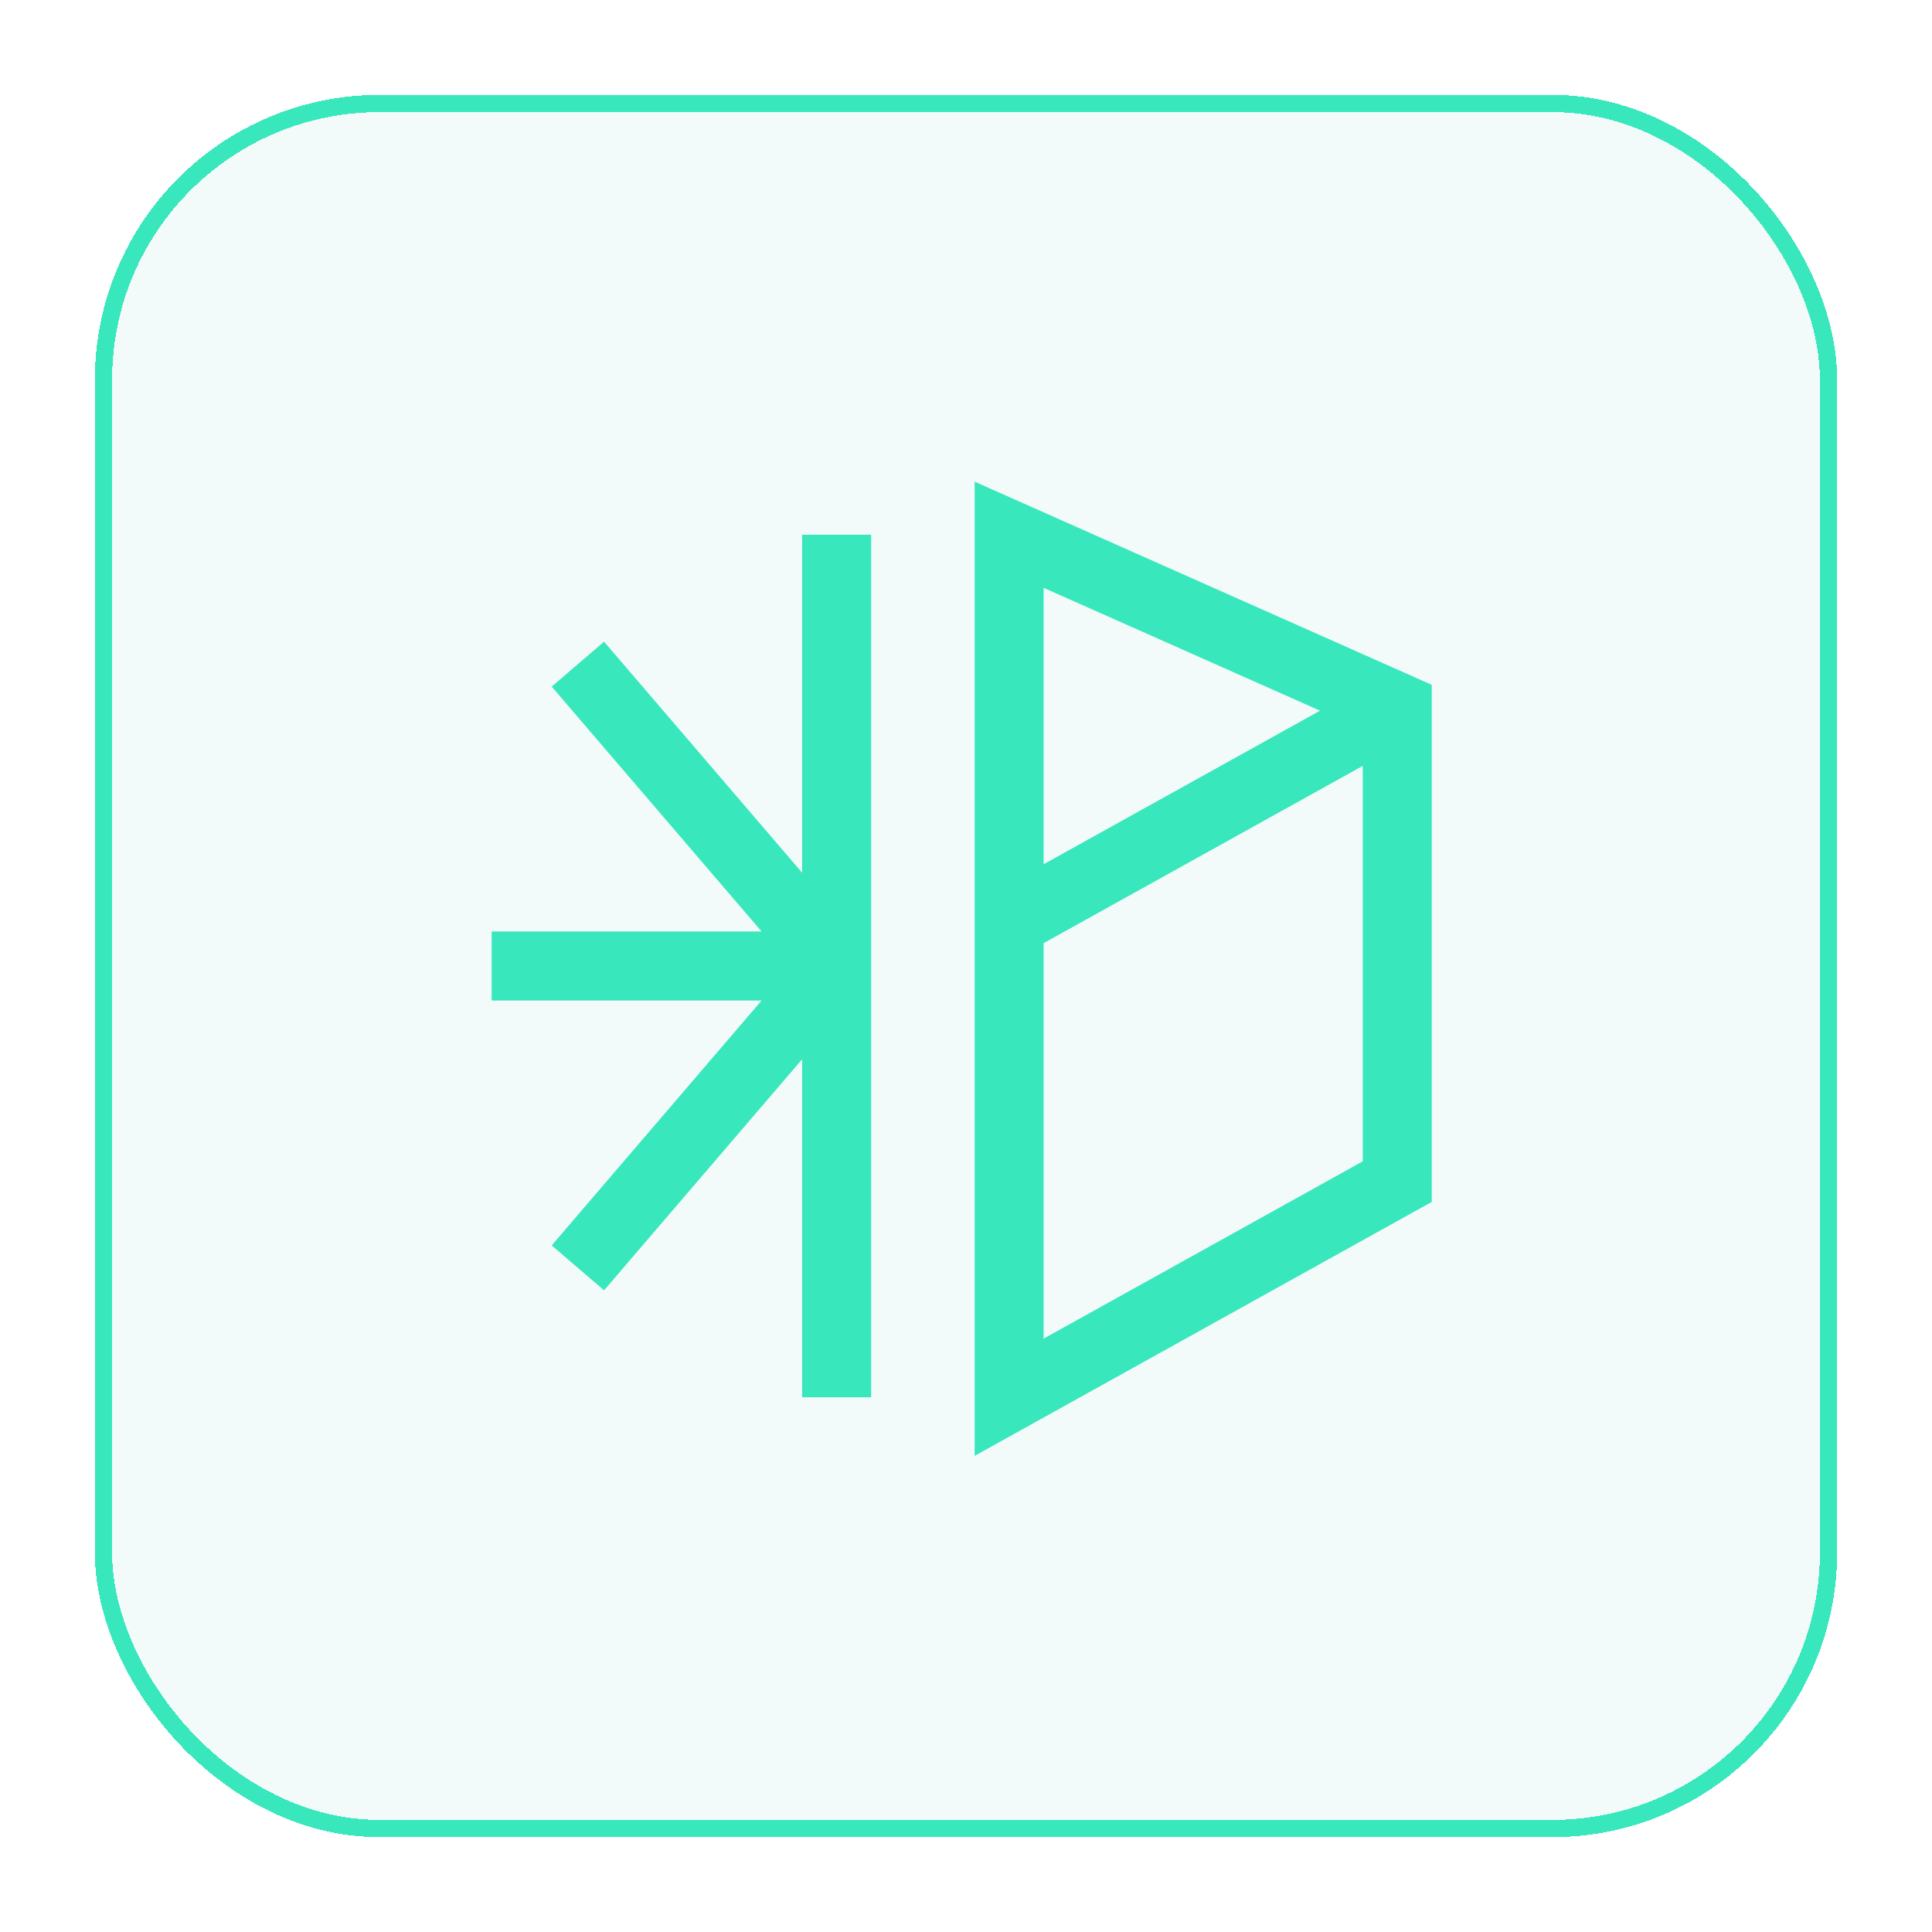
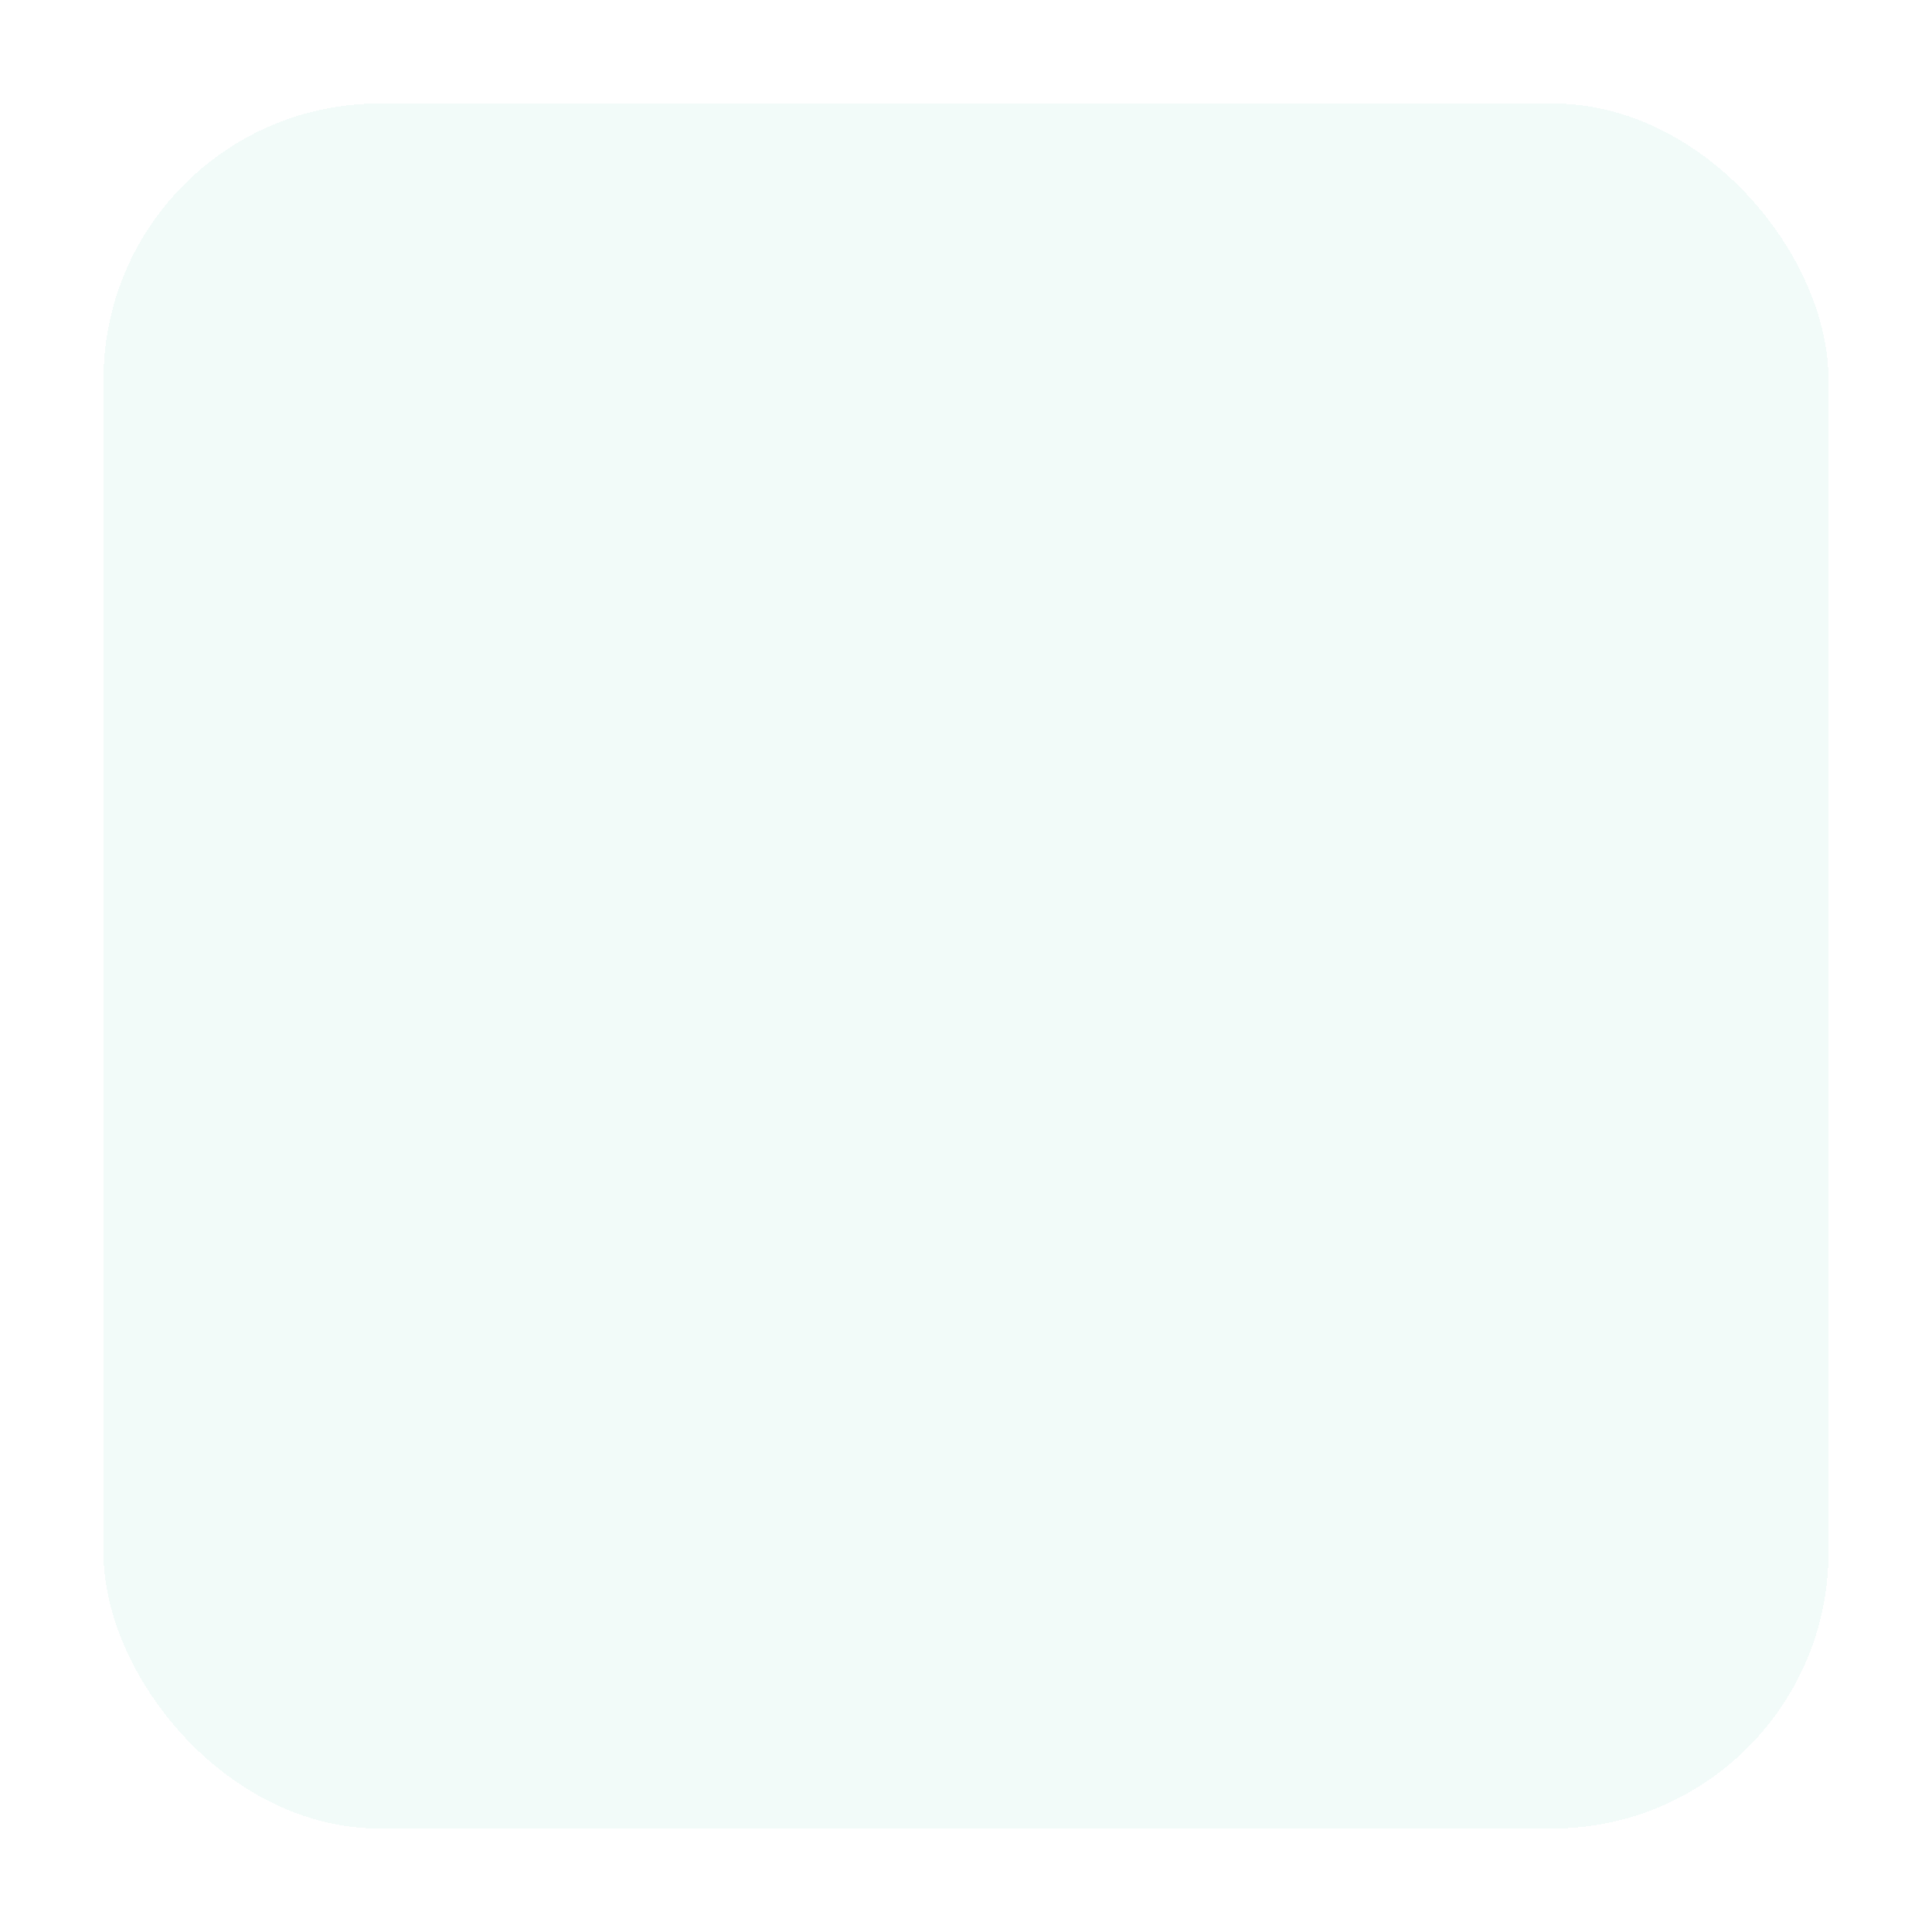
<svg xmlns="http://www.w3.org/2000/svg" width="56" height="56" viewBox="0 0 56 56" fill="none">
  <g filter="url(#filter0_d_328_1193)">
    <rect x="2" y="2" width="50" height="50" rx="8" fill="#39C6A4" fill-opacity="0.07" shape-rendering="crispEdges" />
-     <rect x="2" y="2" width="50" height="50" rx="8" stroke="#39E7BD" stroke-width="0.5" stroke-linecap="round" shape-rendering="crispEdges" />
-     <path d="M39.5 19.5L28.25 14.5V39.5L39.5 33.25V19.5ZM39.5 19.5L28.25 25.75M23.25 39.5V14.5M23.25 27L15.75 18.25M23.25 27H13.25M23.25 27L15.75 35.75" stroke="#39E7BD" stroke-width="2" />
  </g>
  <defs>
    <filter id="filter0_d_328_1193" x="0.75" y="0.75" width="54.5" height="54.5" filterUnits="userSpaceOnUse" color-interpolation-filters="sRGB">
      <feFlood flood-opacity="0" result="BackgroundImageFix" />
      <feColorMatrix in="SourceAlpha" type="matrix" values="0 0 0 0 0 0 0 0 0 0 0 0 0 0 0 0 0 0 127 0" result="hardAlpha" />
      <feOffset dx="1" dy="1" />
      <feGaussianBlur stdDeviation="1" />
      <feComposite in2="hardAlpha" operator="out" />
      <feColorMatrix type="matrix" values="0 0 0 0 0.537 0 0 0 0 0.452 0 0 0 0 0.452 0 0 0 0.25 0" />
      <feBlend mode="normal" in2="BackgroundImageFix" result="effect1_dropShadow_328_1193" />
      <feBlend mode="normal" in="SourceGraphic" in2="effect1_dropShadow_328_1193" result="shape" />
    </filter>
  </defs>
</svg>